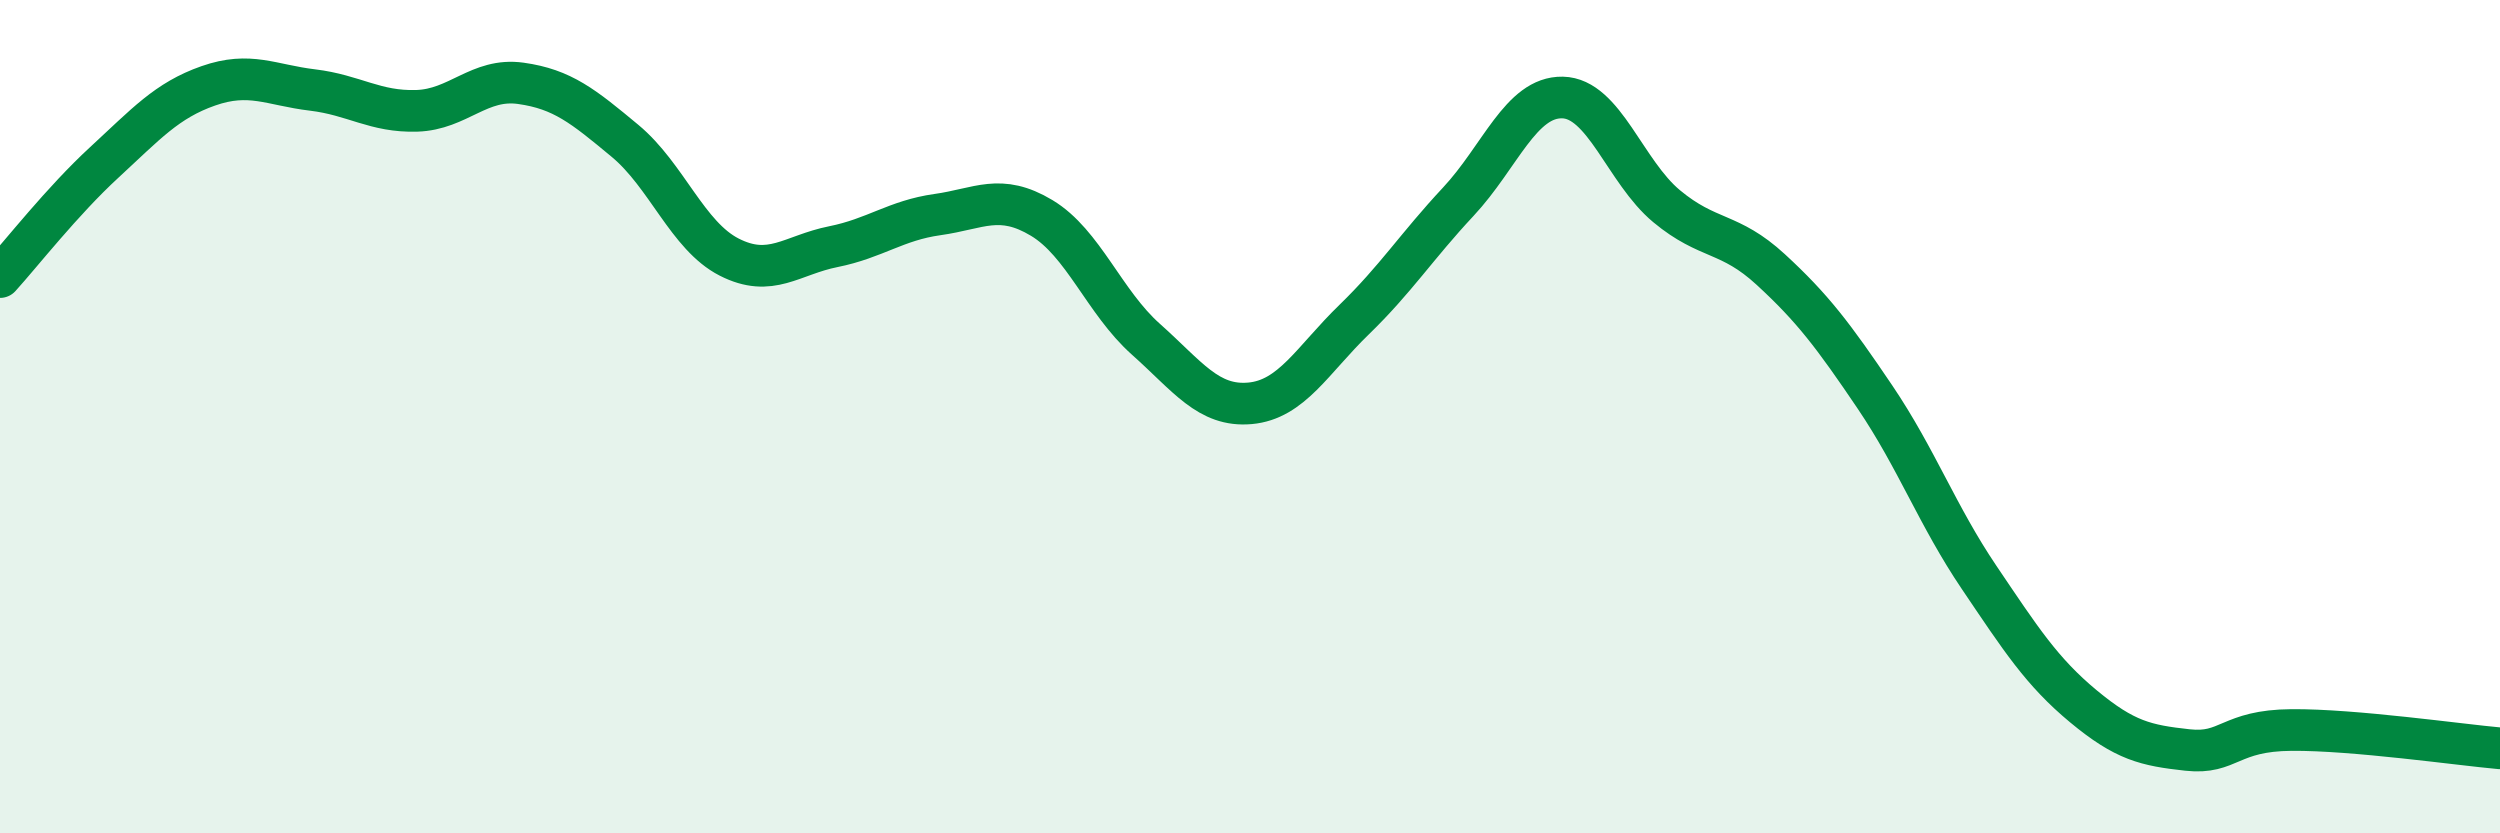
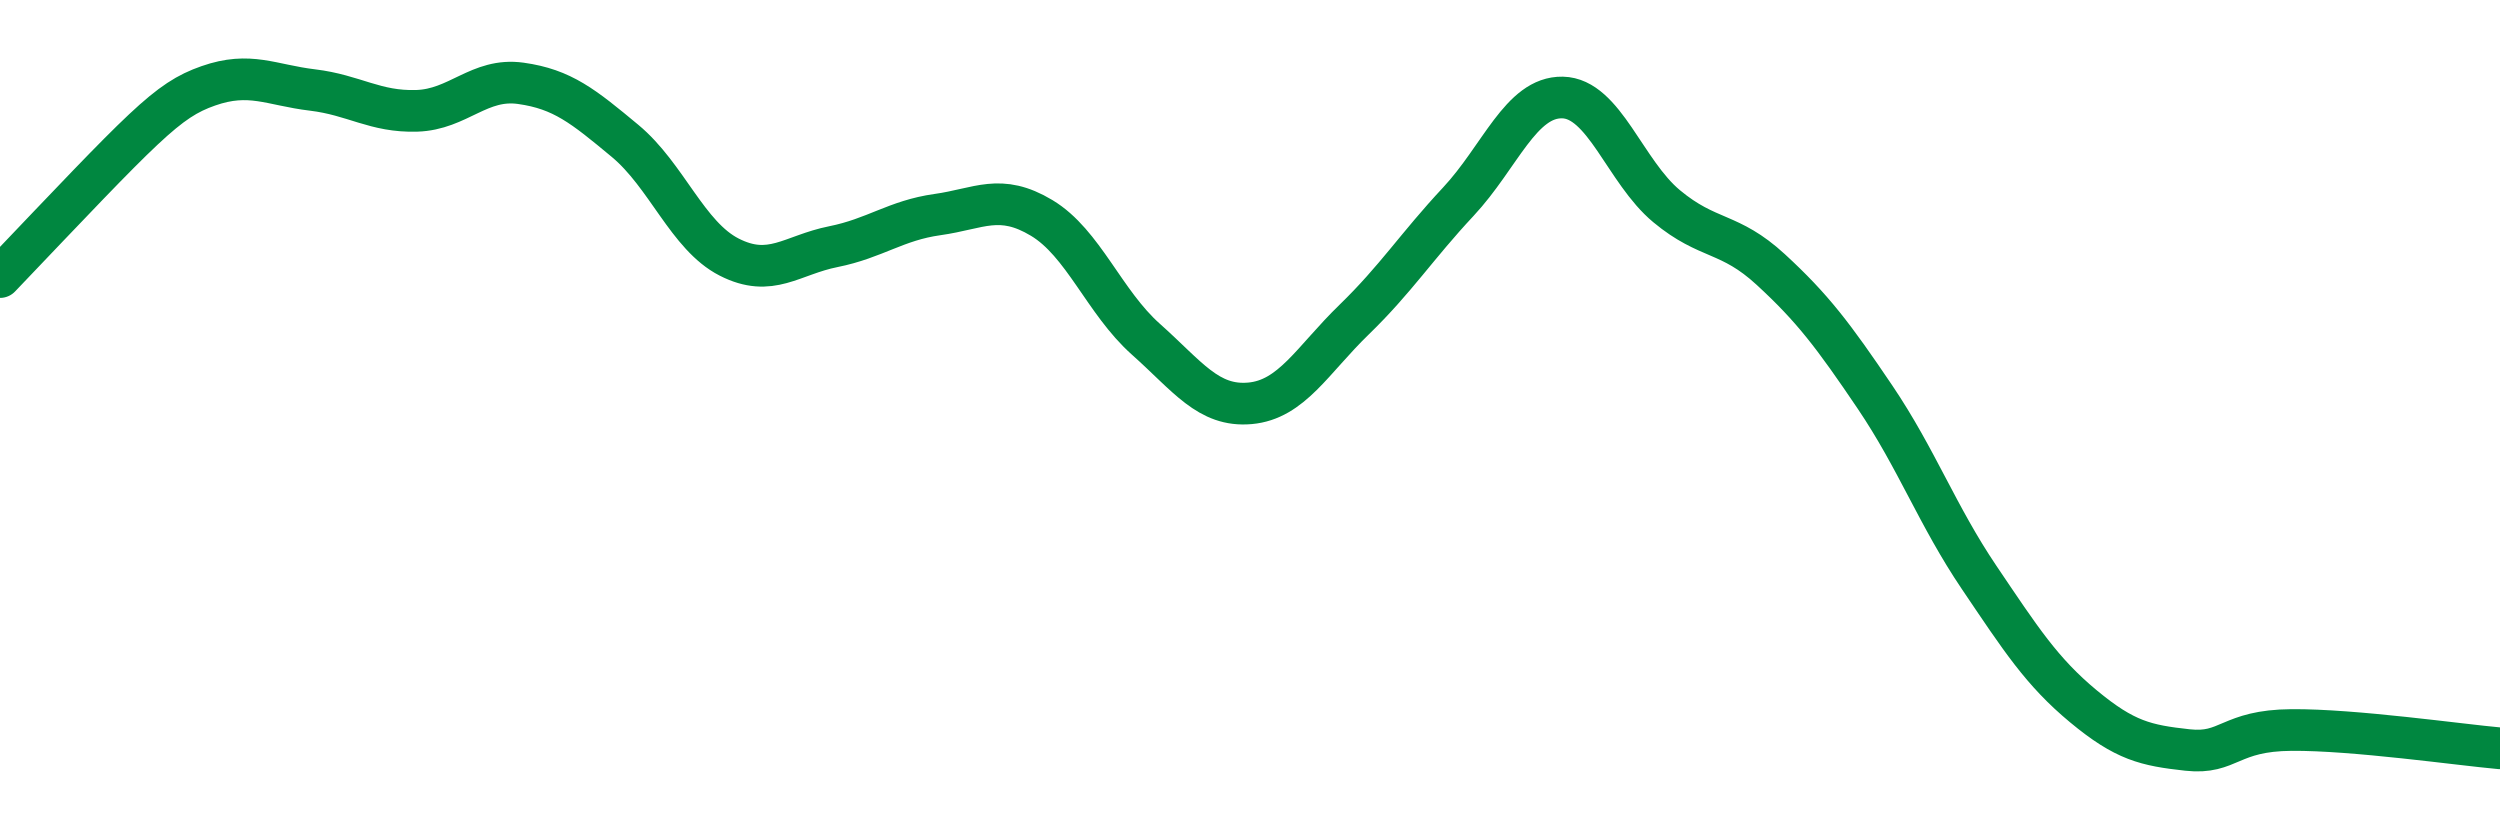
<svg xmlns="http://www.w3.org/2000/svg" width="60" height="20" viewBox="0 0 60 20">
-   <path d="M 0,6.65 C 0.5,6.1 1.5,4.82 2.5,3.9 C 3.5,2.98 4,2.41 5,2.06 C 6,1.71 6.5,2.04 7.5,2.16 C 8.5,2.28 9,2.69 10,2.66 C 11,2.63 11.5,1.86 12.5,2 C 13.5,2.14 14,2.55 15,3.38 C 16,4.21 16.5,5.66 17.5,6.17 C 18.5,6.68 19,6.12 20,5.92 C 21,5.72 21.5,5.29 22.5,5.15 C 23.5,5.01 24,4.63 25,5.23 C 26,5.83 26.5,7.25 27.5,8.14 C 28.5,9.03 29,9.77 30,9.68 C 31,9.59 31.5,8.64 32.5,7.67 C 33.5,6.7 34,5.91 35,4.84 C 36,3.77 36.5,2.32 37.5,2.34 C 38.5,2.36 39,4.12 40,4.95 C 41,5.78 41.5,5.55 42.5,6.47 C 43.5,7.39 44,8.05 45,9.53 C 46,11.01 46.5,12.38 47.5,13.86 C 48.5,15.34 49,16.12 50,16.95 C 51,17.78 51.5,17.89 52.5,18 C 53.5,18.11 53.5,17.53 55,17.52 C 56.5,17.51 59,17.87 60,17.96L60 20L0 20Z" fill="#008740" opacity="0.1" stroke-linecap="round" stroke-linejoin="round" />
-   <path d="M 0,6.65 C 0.5,6.1 1.5,4.82 2.5,3.9 C 3.5,2.98 4,2.41 5,2.06 C 6,1.71 6.5,2.04 7.5,2.16 C 8.5,2.28 9,2.69 10,2.66 C 11,2.63 11.5,1.86 12.5,2 C 13.5,2.14 14,2.55 15,3.38 C 16,4.21 16.5,5.66 17.5,6.17 C 18.5,6.68 19,6.12 20,5.92 C 21,5.72 21.5,5.29 22.5,5.15 C 23.5,5.01 24,4.63 25,5.23 C 26,5.83 26.5,7.25 27.5,8.14 C 28.5,9.03 29,9.77 30,9.68 C 31,9.59 31.5,8.64 32.5,7.67 C 33.5,6.7 34,5.91 35,4.84 C 36,3.77 36.5,2.32 37.5,2.34 C 38.5,2.36 39,4.12 40,4.95 C 41,5.78 41.5,5.55 42.5,6.47 C 43.5,7.39 44,8.05 45,9.53 C 46,11.01 46.5,12.38 47.5,13.86 C 48.5,15.34 49,16.12 50,16.95 C 51,17.78 51.5,17.89 52.5,18 C 53.5,18.11 53.5,17.53 55,17.52 C 56.5,17.51 59,17.87 60,17.96" stroke="#008740" stroke-width="1" fill="none" stroke-linecap="round" stroke-linejoin="round" />
+   <path d="M 0,6.65 C 3.5,2.98 4,2.41 5,2.06 C 6,1.71 6.5,2.04 7.5,2.16 C 8.5,2.28 9,2.69 10,2.66 C 11,2.63 11.5,1.86 12.5,2 C 13.5,2.14 14,2.55 15,3.38 C 16,4.21 16.5,5.66 17.5,6.17 C 18.5,6.68 19,6.12 20,5.92 C 21,5.72 21.5,5.29 22.5,5.15 C 23.5,5.01 24,4.63 25,5.23 C 26,5.83 26.5,7.25 27.5,8.14 C 28.5,9.03 29,9.77 30,9.68 C 31,9.59 31.5,8.64 32.5,7.67 C 33.5,6.7 34,5.91 35,4.84 C 36,3.77 36.5,2.32 37.5,2.34 C 38.5,2.36 39,4.12 40,4.95 C 41,5.78 41.5,5.55 42.5,6.47 C 43.5,7.39 44,8.05 45,9.53 C 46,11.01 46.5,12.38 47.5,13.86 C 48.5,15.34 49,16.12 50,16.95 C 51,17.78 51.5,17.89 52.5,18 C 53.5,18.11 53.5,17.53 55,17.52 C 56.5,17.51 59,17.87 60,17.96" stroke="#008740" stroke-width="1" fill="none" stroke-linecap="round" stroke-linejoin="round" />
</svg>